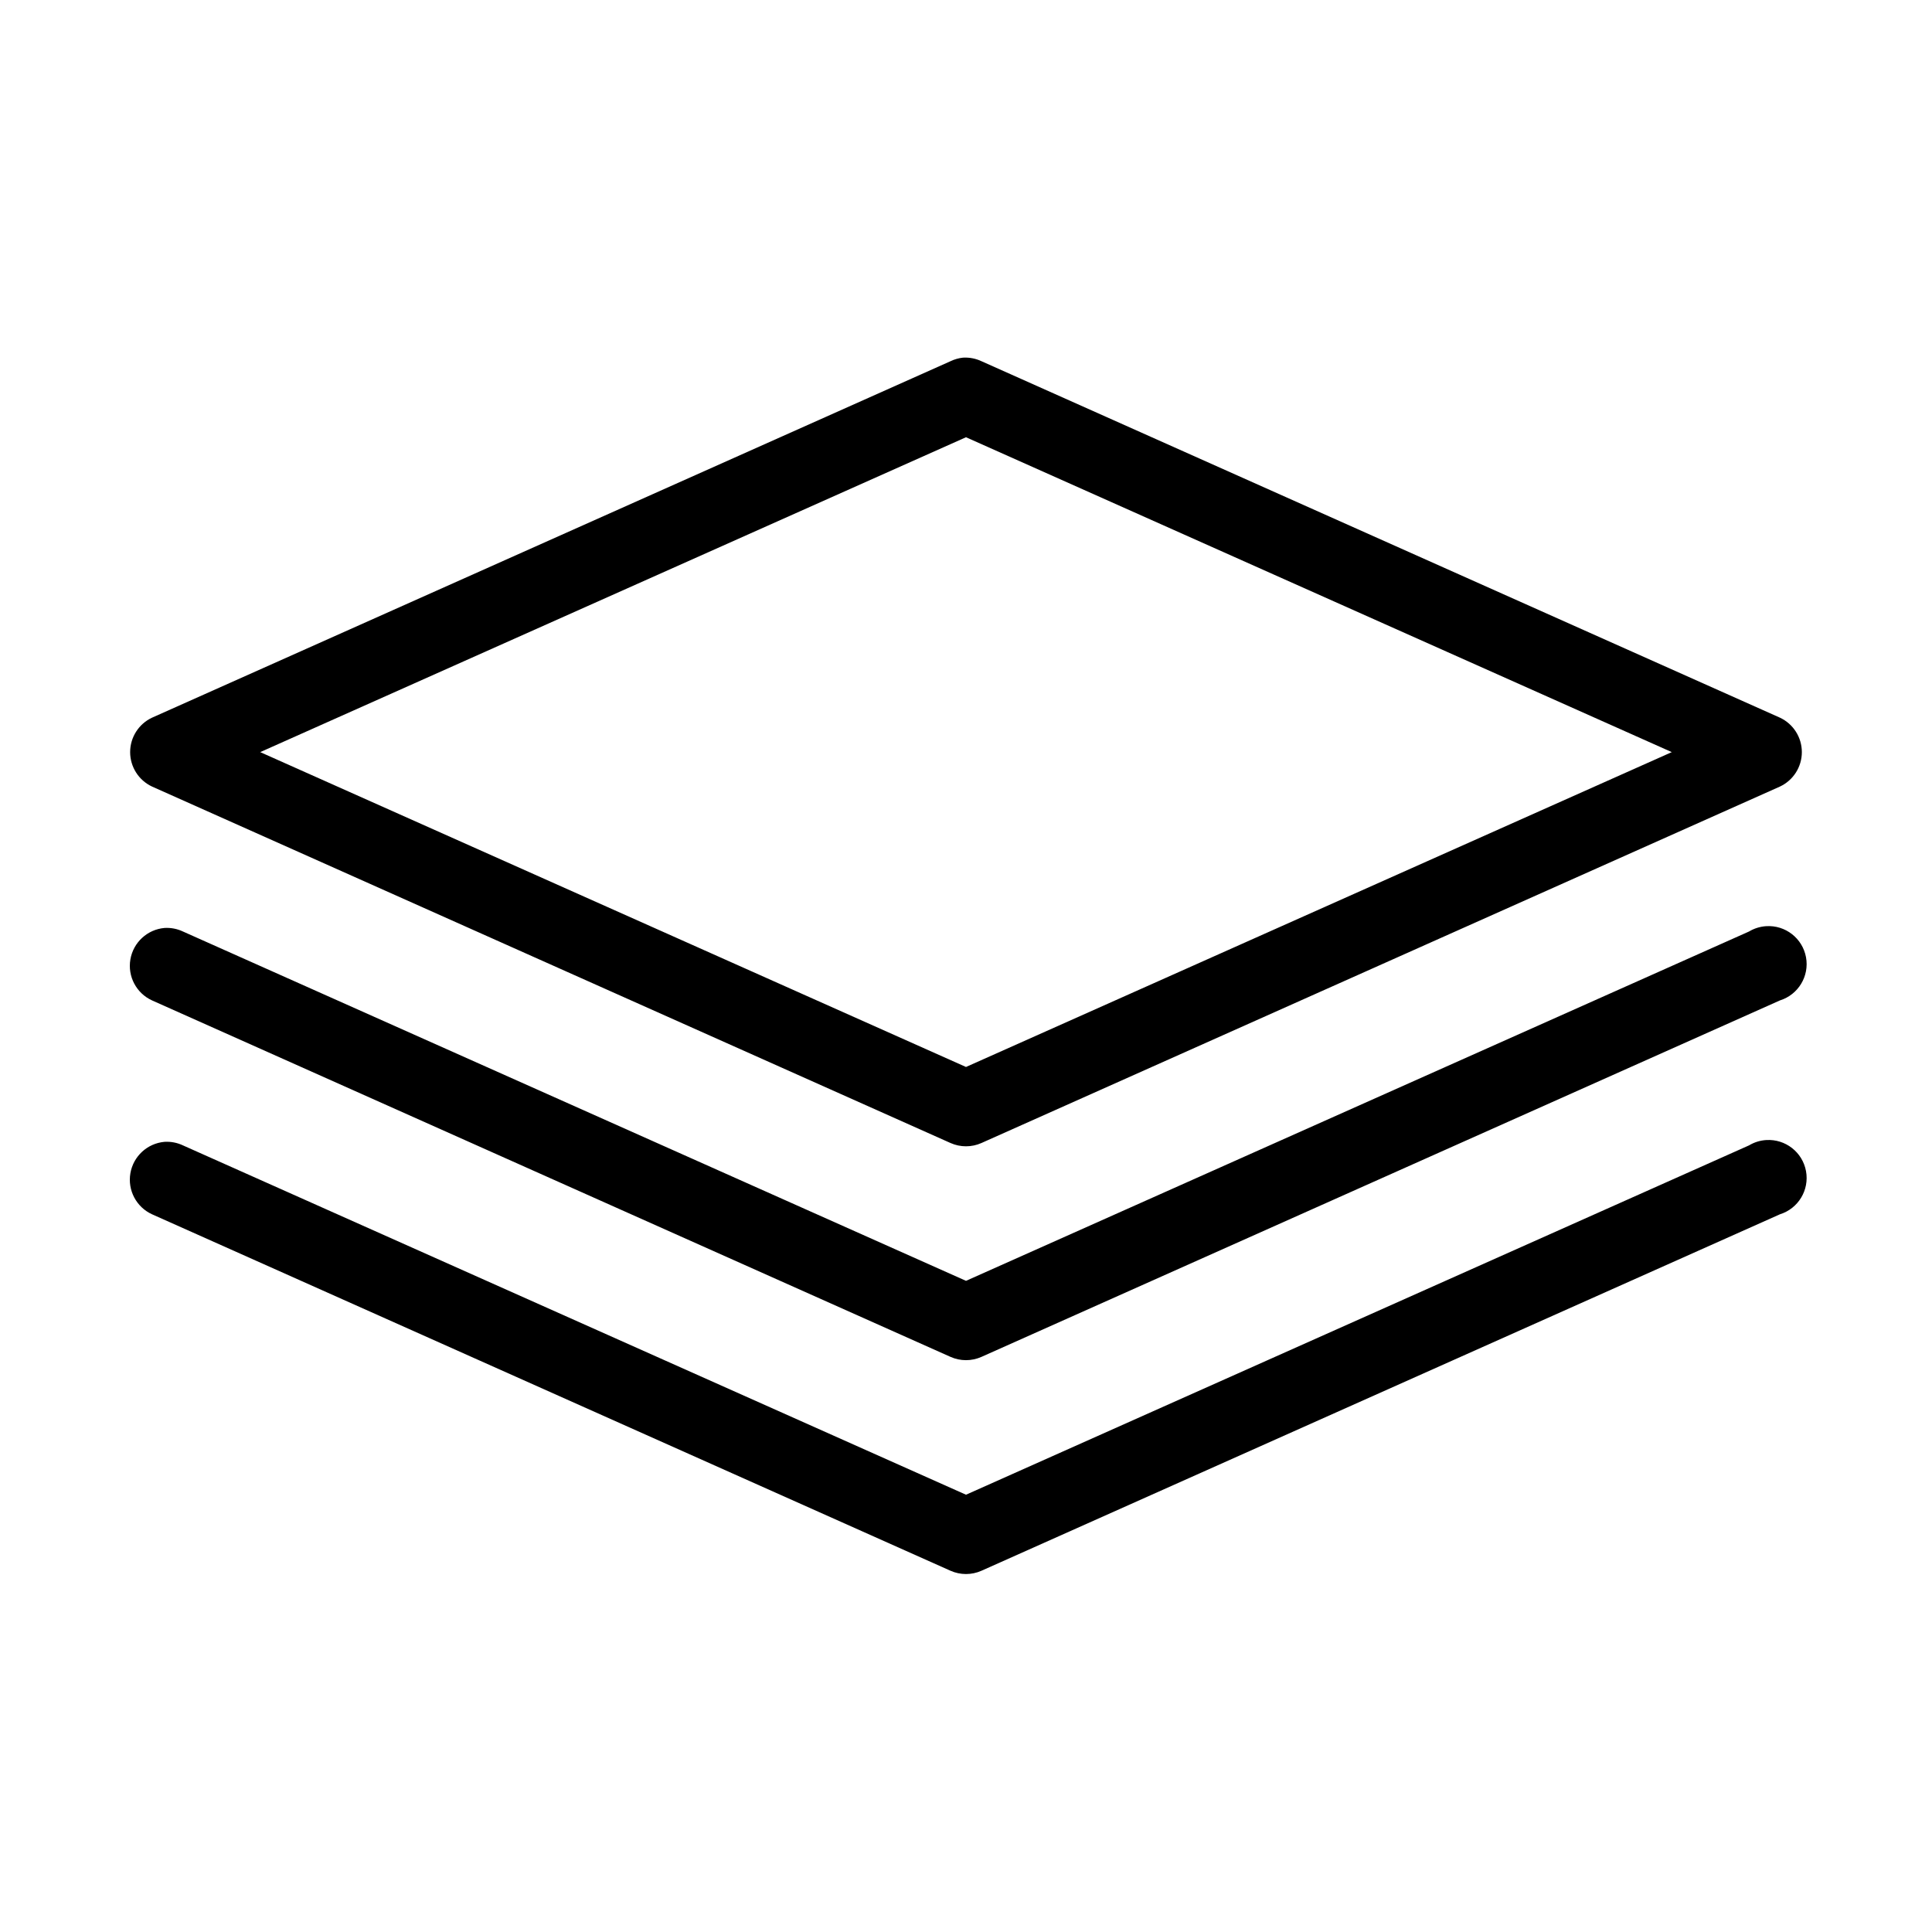
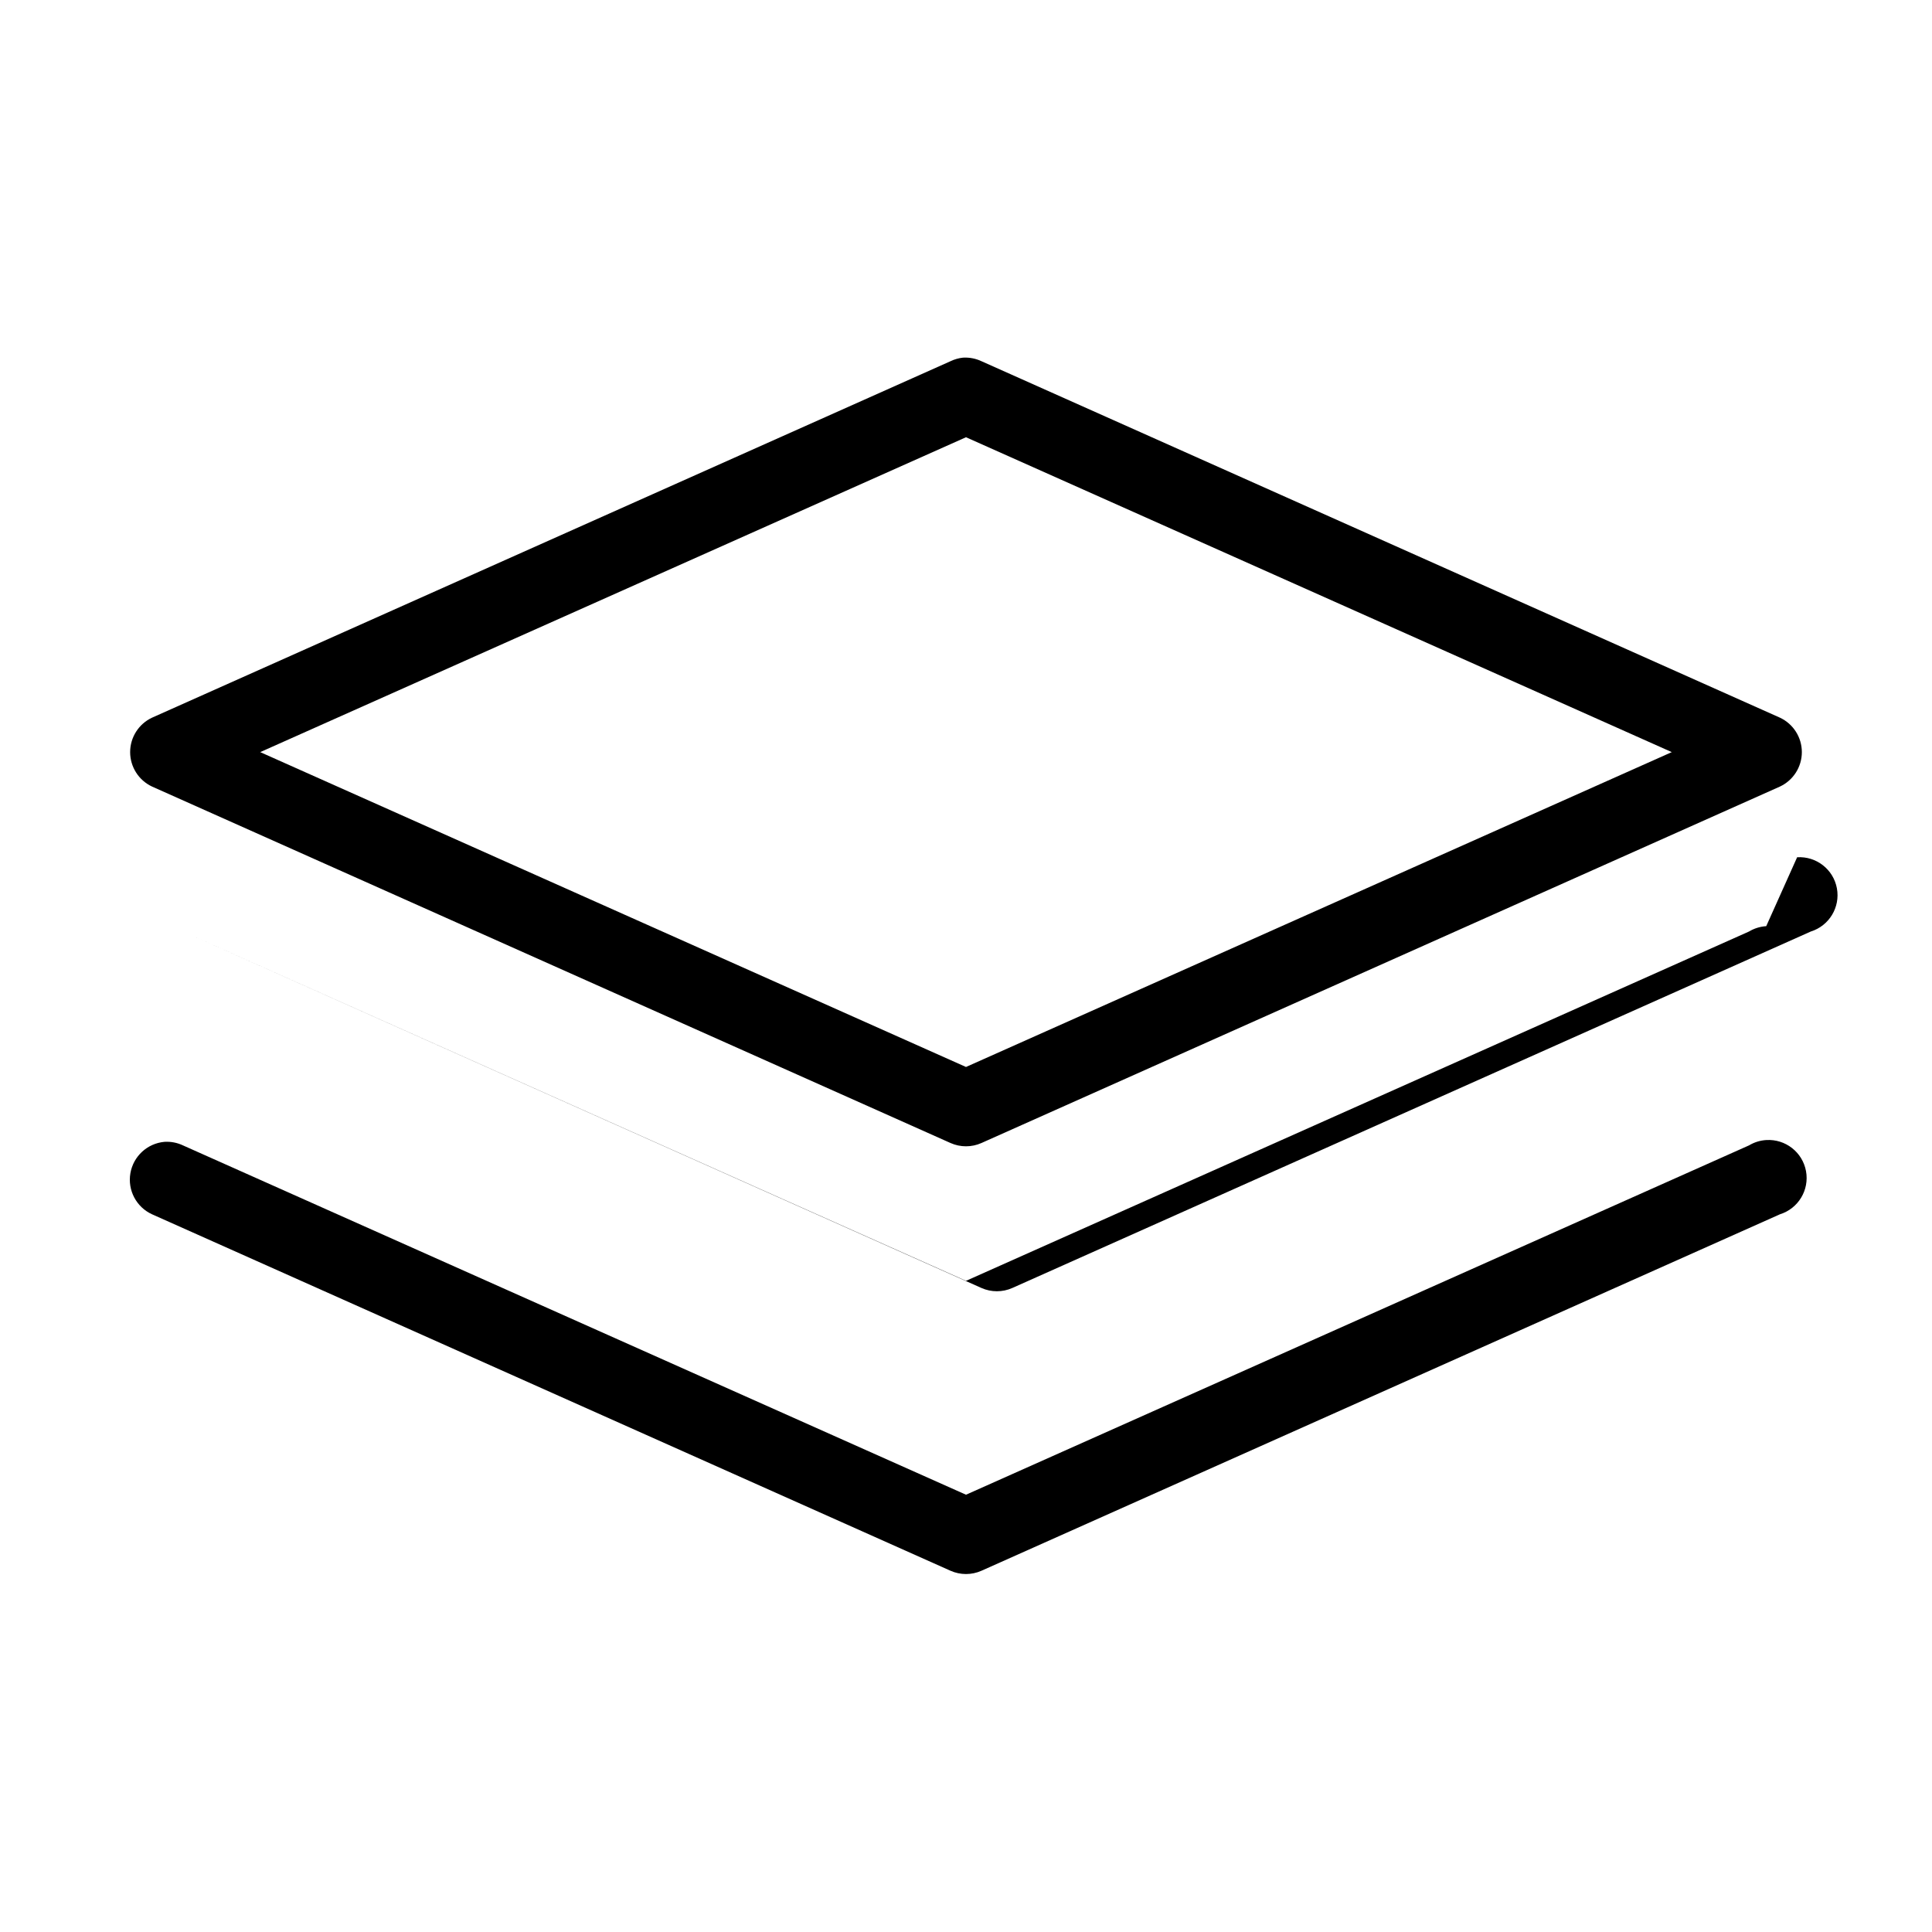
<svg xmlns="http://www.w3.org/2000/svg" fill="#000000" width="800px" height="800px" version="1.1" viewBox="144 144 512 512">
-   <path d="m399.21 238.78c-1.148 0.121-2.266 0.441-3.305 0.941l-211.6 94.465c-3.547 1.656-5.816 5.219-5.816 9.133 0 3.914 2.269 7.477 5.816 9.133l211.6 94.461c2.606 1.16 5.578 1.16 8.188 0l211.6-94.461c3.547-1.656 5.816-5.219 5.816-9.133 0-3.914-2.269-7.477-5.816-9.133l-211.6-94.465c-1.523-0.715-3.203-1.039-4.883-0.941zm0.789 21.094 187.04 83.445-187.04 83.441-187.04-83.441zm212.07 129.57c-1.613 0.102-3.18 0.586-4.566 1.418l-207.5 92.574-207.51-92.574c-1.523-0.719-3.199-1.043-4.883-0.945-4.559 0.398-8.277 3.82-9.055 8.332-0.777 4.508 1.586 8.977 5.75 10.875l211.6 94.465c2.606 1.16 5.578 1.16 8.188 0l211.6-94.465c4.871-1.516 7.84-6.43 6.918-11.445s-5.449-8.551-10.539-8.234zm0 56.68c-1.613 0.098-3.18 0.586-4.566 1.418l-207.5 92.574-207.51-92.574c-1.523-0.719-3.199-1.043-4.883-0.945-4.559 0.398-8.277 3.816-9.055 8.328-0.777 4.512 1.586 8.98 5.75 10.879l211.6 94.465c2.606 1.156 5.578 1.156 8.188 0l211.6-94.465c4.871-1.516 7.84-6.43 6.918-11.445s-5.449-8.551-10.539-8.234z" />
+   <path d="m399.21 238.78c-1.148 0.121-2.266 0.441-3.305 0.941l-211.6 94.465c-3.547 1.656-5.816 5.219-5.816 9.133 0 3.914 2.269 7.477 5.816 9.133l211.6 94.461c2.606 1.16 5.578 1.16 8.188 0l211.6-94.461c3.547-1.656 5.816-5.219 5.816-9.133 0-3.914-2.269-7.477-5.816-9.133l-211.6-94.465c-1.523-0.715-3.203-1.039-4.883-0.941zm0.789 21.094 187.04 83.445-187.04 83.441-187.04-83.441zm212.07 129.57c-1.613 0.102-3.18 0.586-4.566 1.418l-207.5 92.574-207.51-92.574l211.6 94.465c2.606 1.16 5.578 1.16 8.188 0l211.6-94.465c4.871-1.516 7.84-6.43 6.918-11.445s-5.449-8.551-10.539-8.234zm0 56.68c-1.613 0.098-3.18 0.586-4.566 1.418l-207.5 92.574-207.51-92.574c-1.523-0.719-3.199-1.043-4.883-0.945-4.559 0.398-8.277 3.816-9.055 8.328-0.777 4.512 1.586 8.98 5.75 10.879l211.6 94.465c2.606 1.156 5.578 1.156 8.188 0l211.6-94.465c4.871-1.516 7.84-6.43 6.918-11.445s-5.449-8.551-10.539-8.234z" />
</svg>